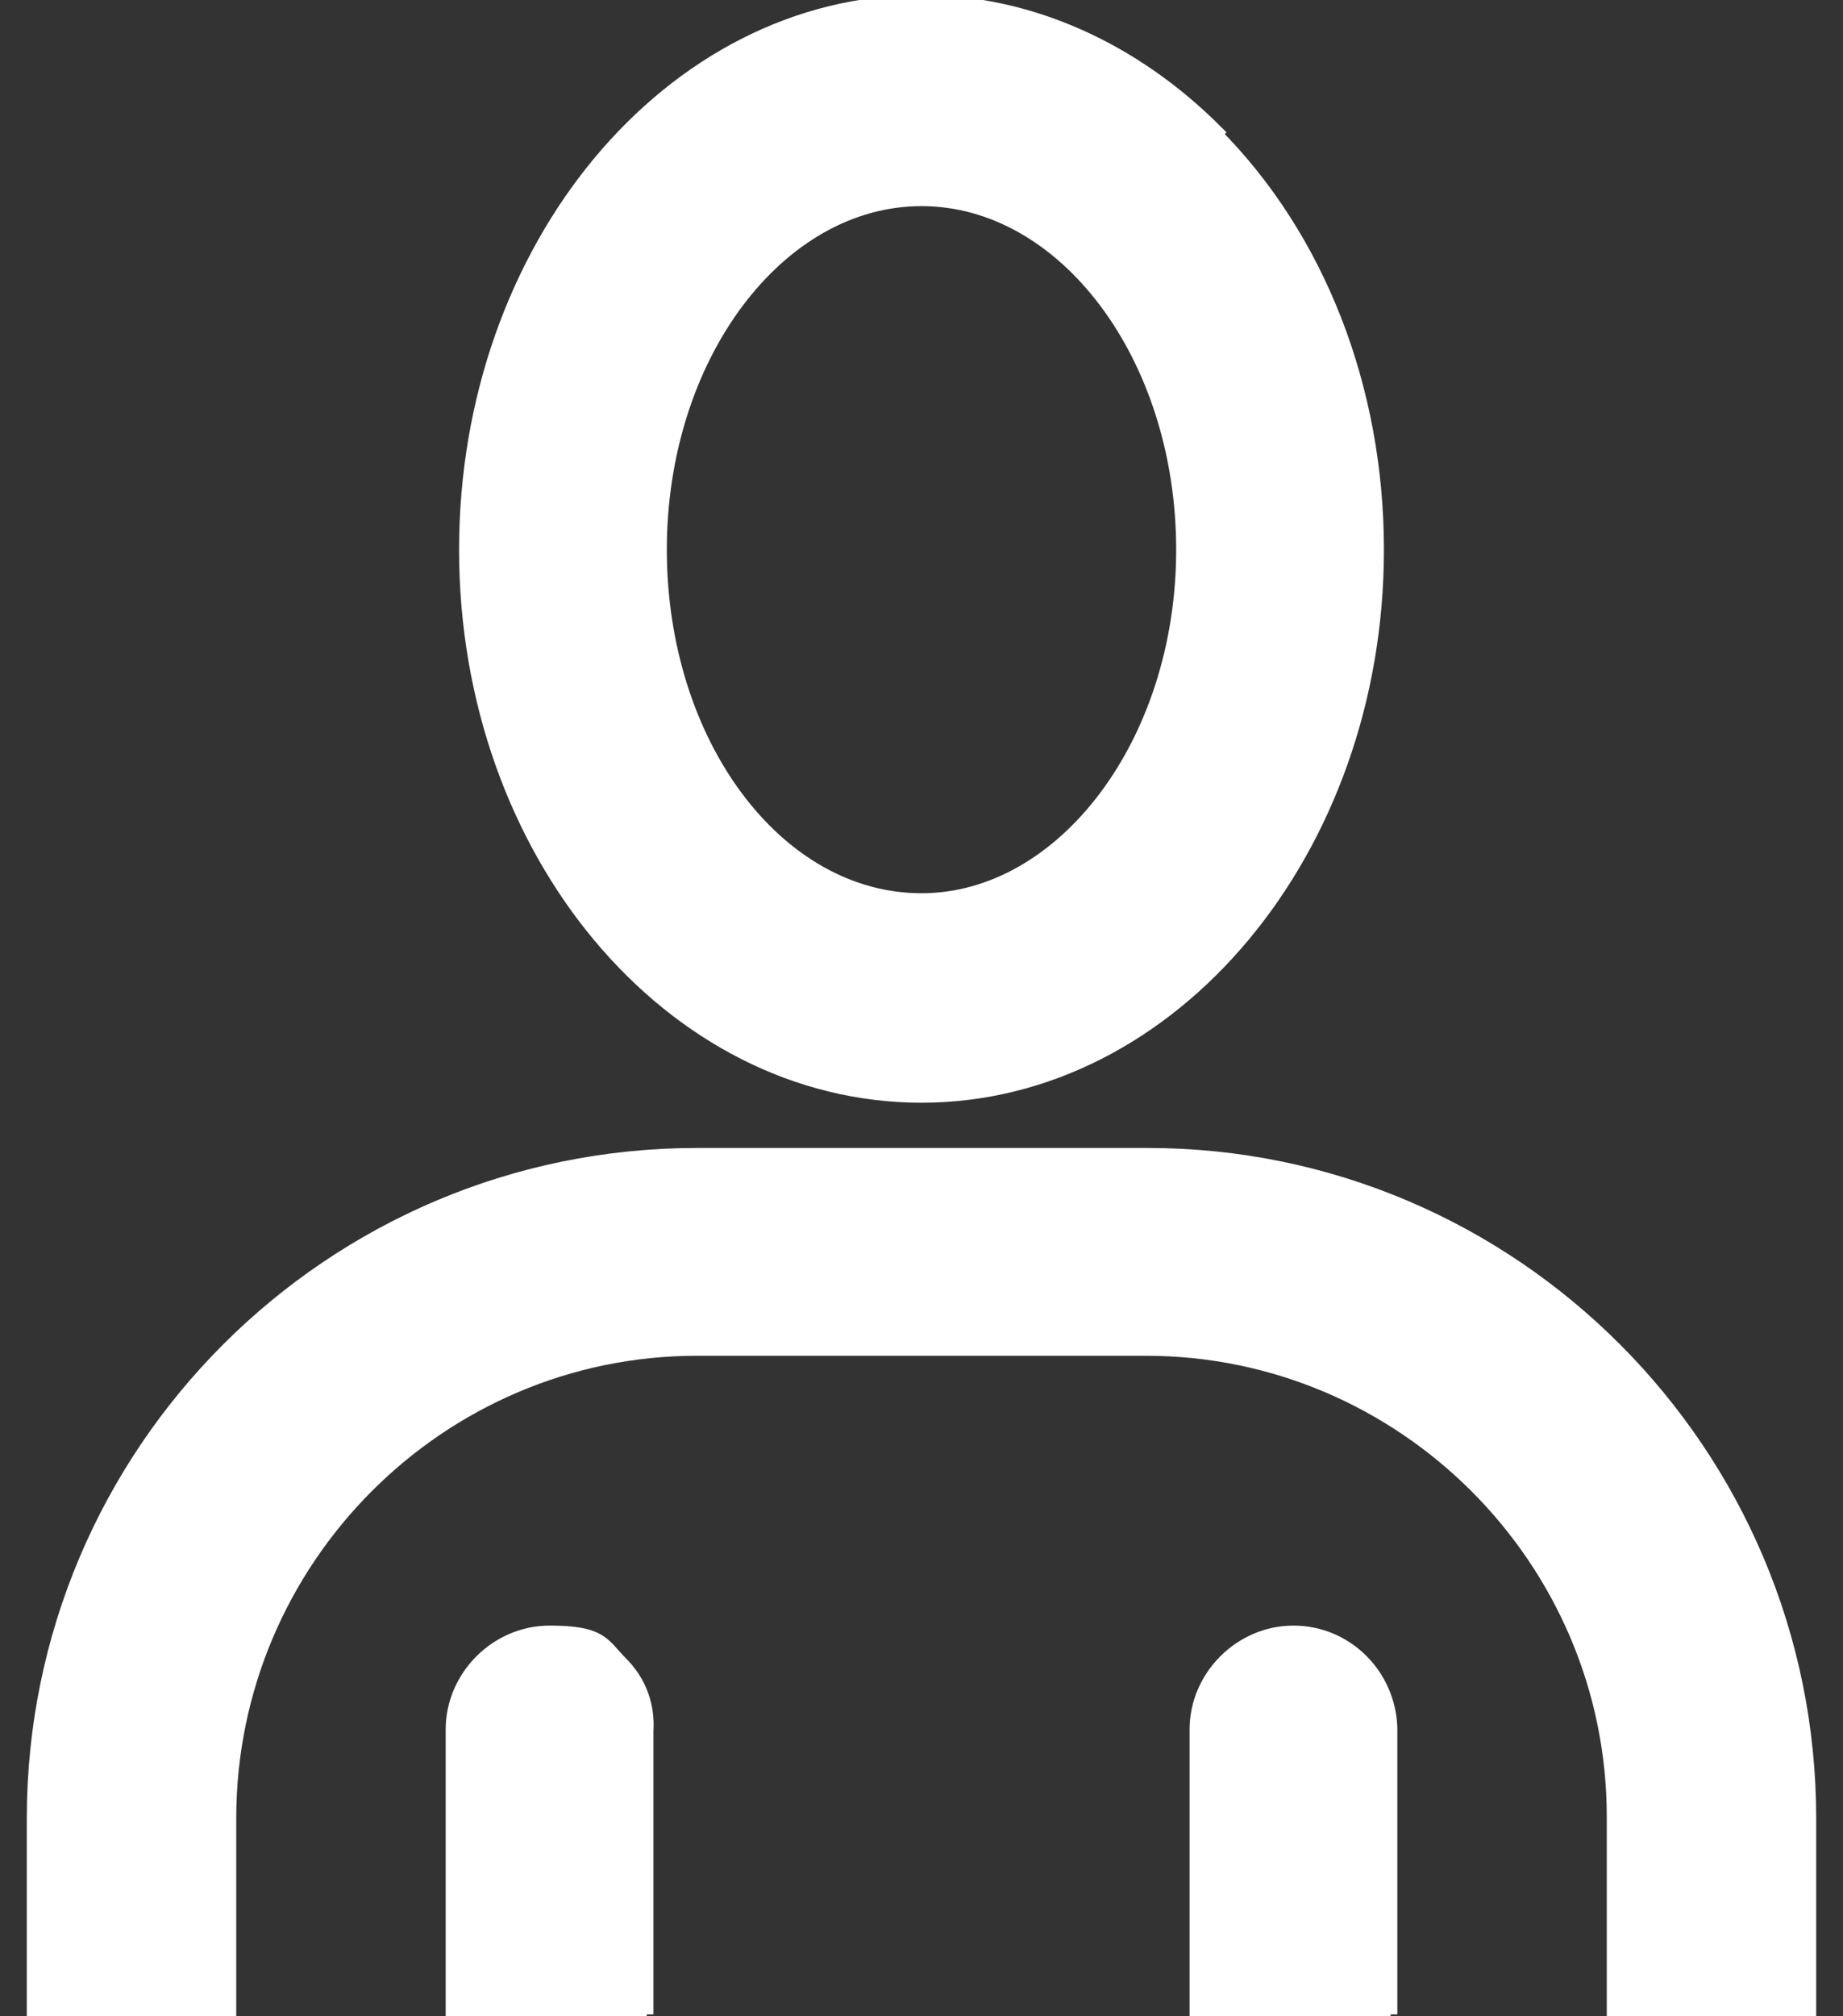
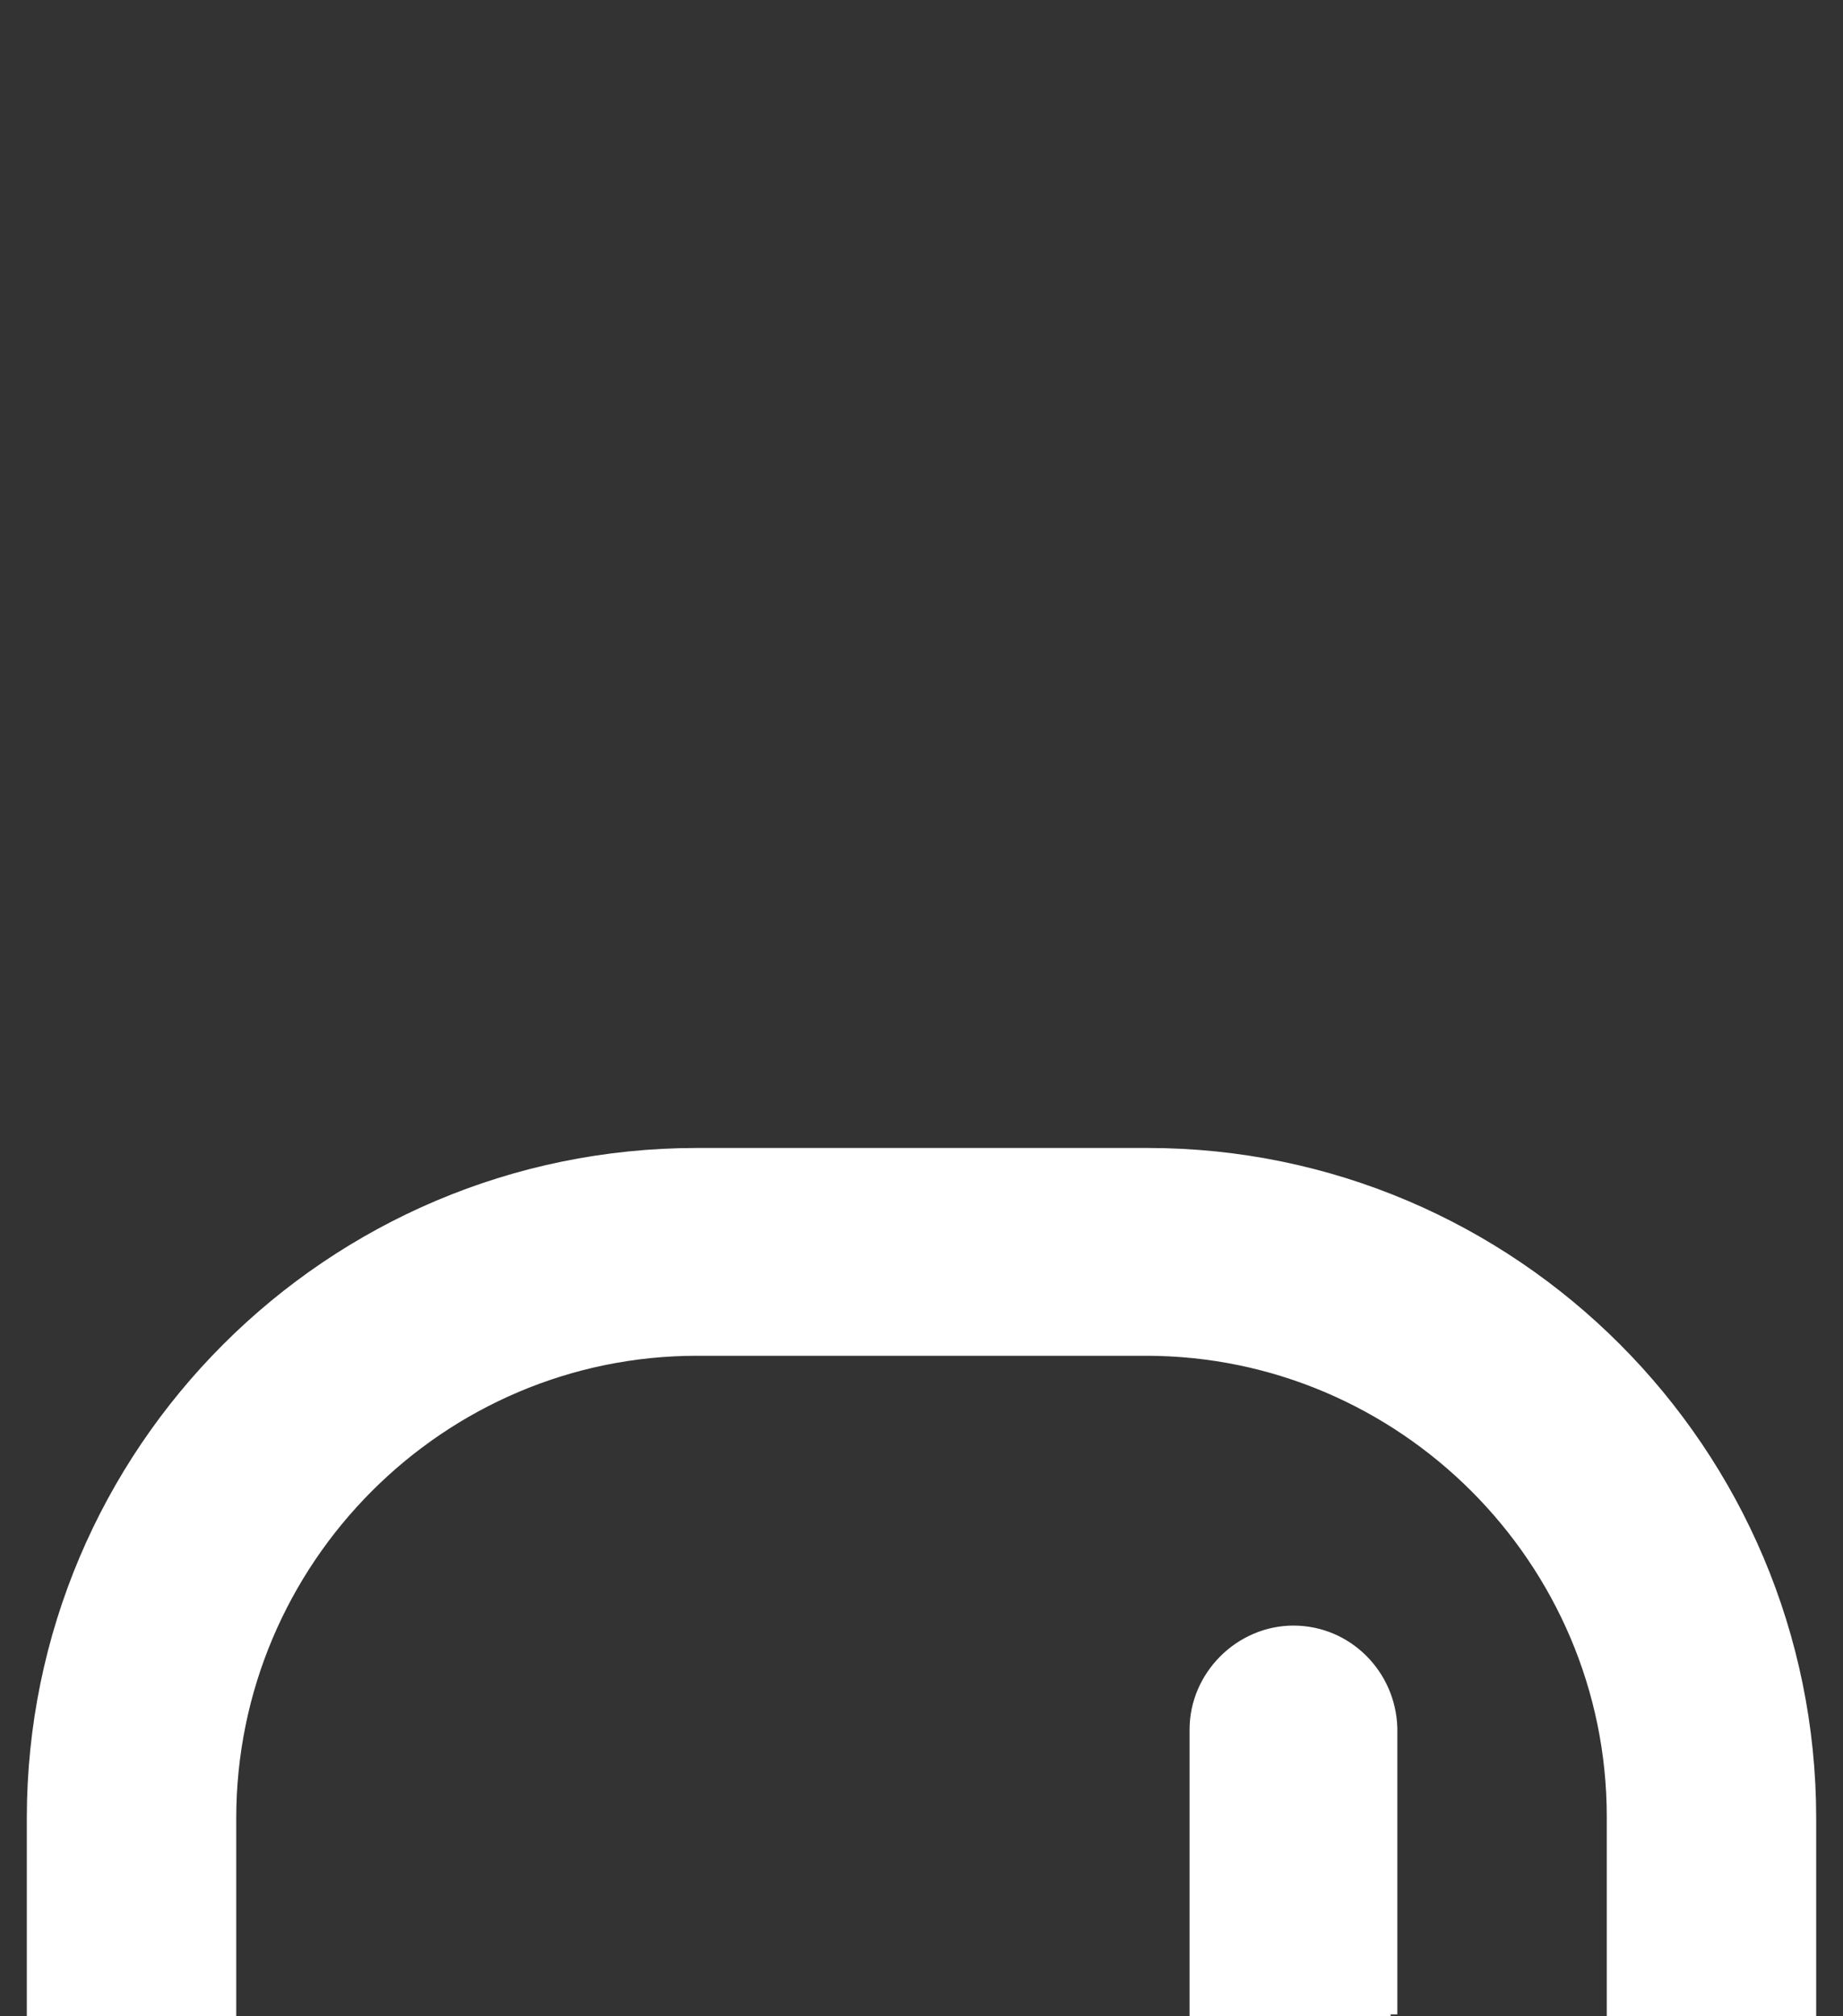
<svg xmlns="http://www.w3.org/2000/svg" id="Layer_1" data-name="Layer 1" version="1.1" viewBox="0 0 110 120.3">
  <rect x="0" y="0" width="110" height="120.3" fill="#333333" stroke="none" />
  <defs>
    <style>
      .cls-1 {
        fill: #fff;
        stroke: #fff;
        stroke-miterlimit: 10;
      }
    </style>
  </defs>
-   <path class="cls-1" d="M107.9,120.3h-11.5v-11.9c0-15.4-12.6-28-28-28h-26.8c-15.4,0-28,12.6-28,28.1v11.8H2.1v-11.8c0-21.8,17.7-39.5,39.5-39.5h26.9c21.7,0,39.4,17.7,39.4,39.5v11.8Z" />
+   <path class="cls-1" d="M107.9,120.3h-11.5v-11.9c0-15.4-12.6-28-28-28h-26.8c-15.4,0-28,12.6-28,28.1v11.8H2.1v-11.8c0-21.8,17.7-39.5,39.5-39.5h26.9c21.7,0,39.4,17.7,39.4,39.5v11.8" />
  <path class="cls-1" d="M83,120.2h-11.5v-17c0-3.1,2.6-5.7,5.7-5.7s5.6,2.5,5.7,5.6v17.1Z" />
-   <path class="cls-1" d="M38.6,120.2h-11.5v-17c0-3.1,2.6-5.7,5.7-5.7s3.1.7,4.2,1.8c1.1,1.1,1.6,2.5,1.5,4v16.9Z" />
-   <path class="cls-1" d="M72.5,7.9C67.6,3,61.4.2,55,.2c-14.9,0-27.1,14.6-27.1,32.6s12.2,32.5,27.1,32.5,27.1-14.6,27.1-32.5c0-9.6-3.5-18.6-9.7-24.8ZM55,53.8c-8.7,0-15.7-9.4-15.7-21s7.1-21,15.7-21,15.7,9.4,15.7,21-7.2,21-15.7,21Z" />
</svg>